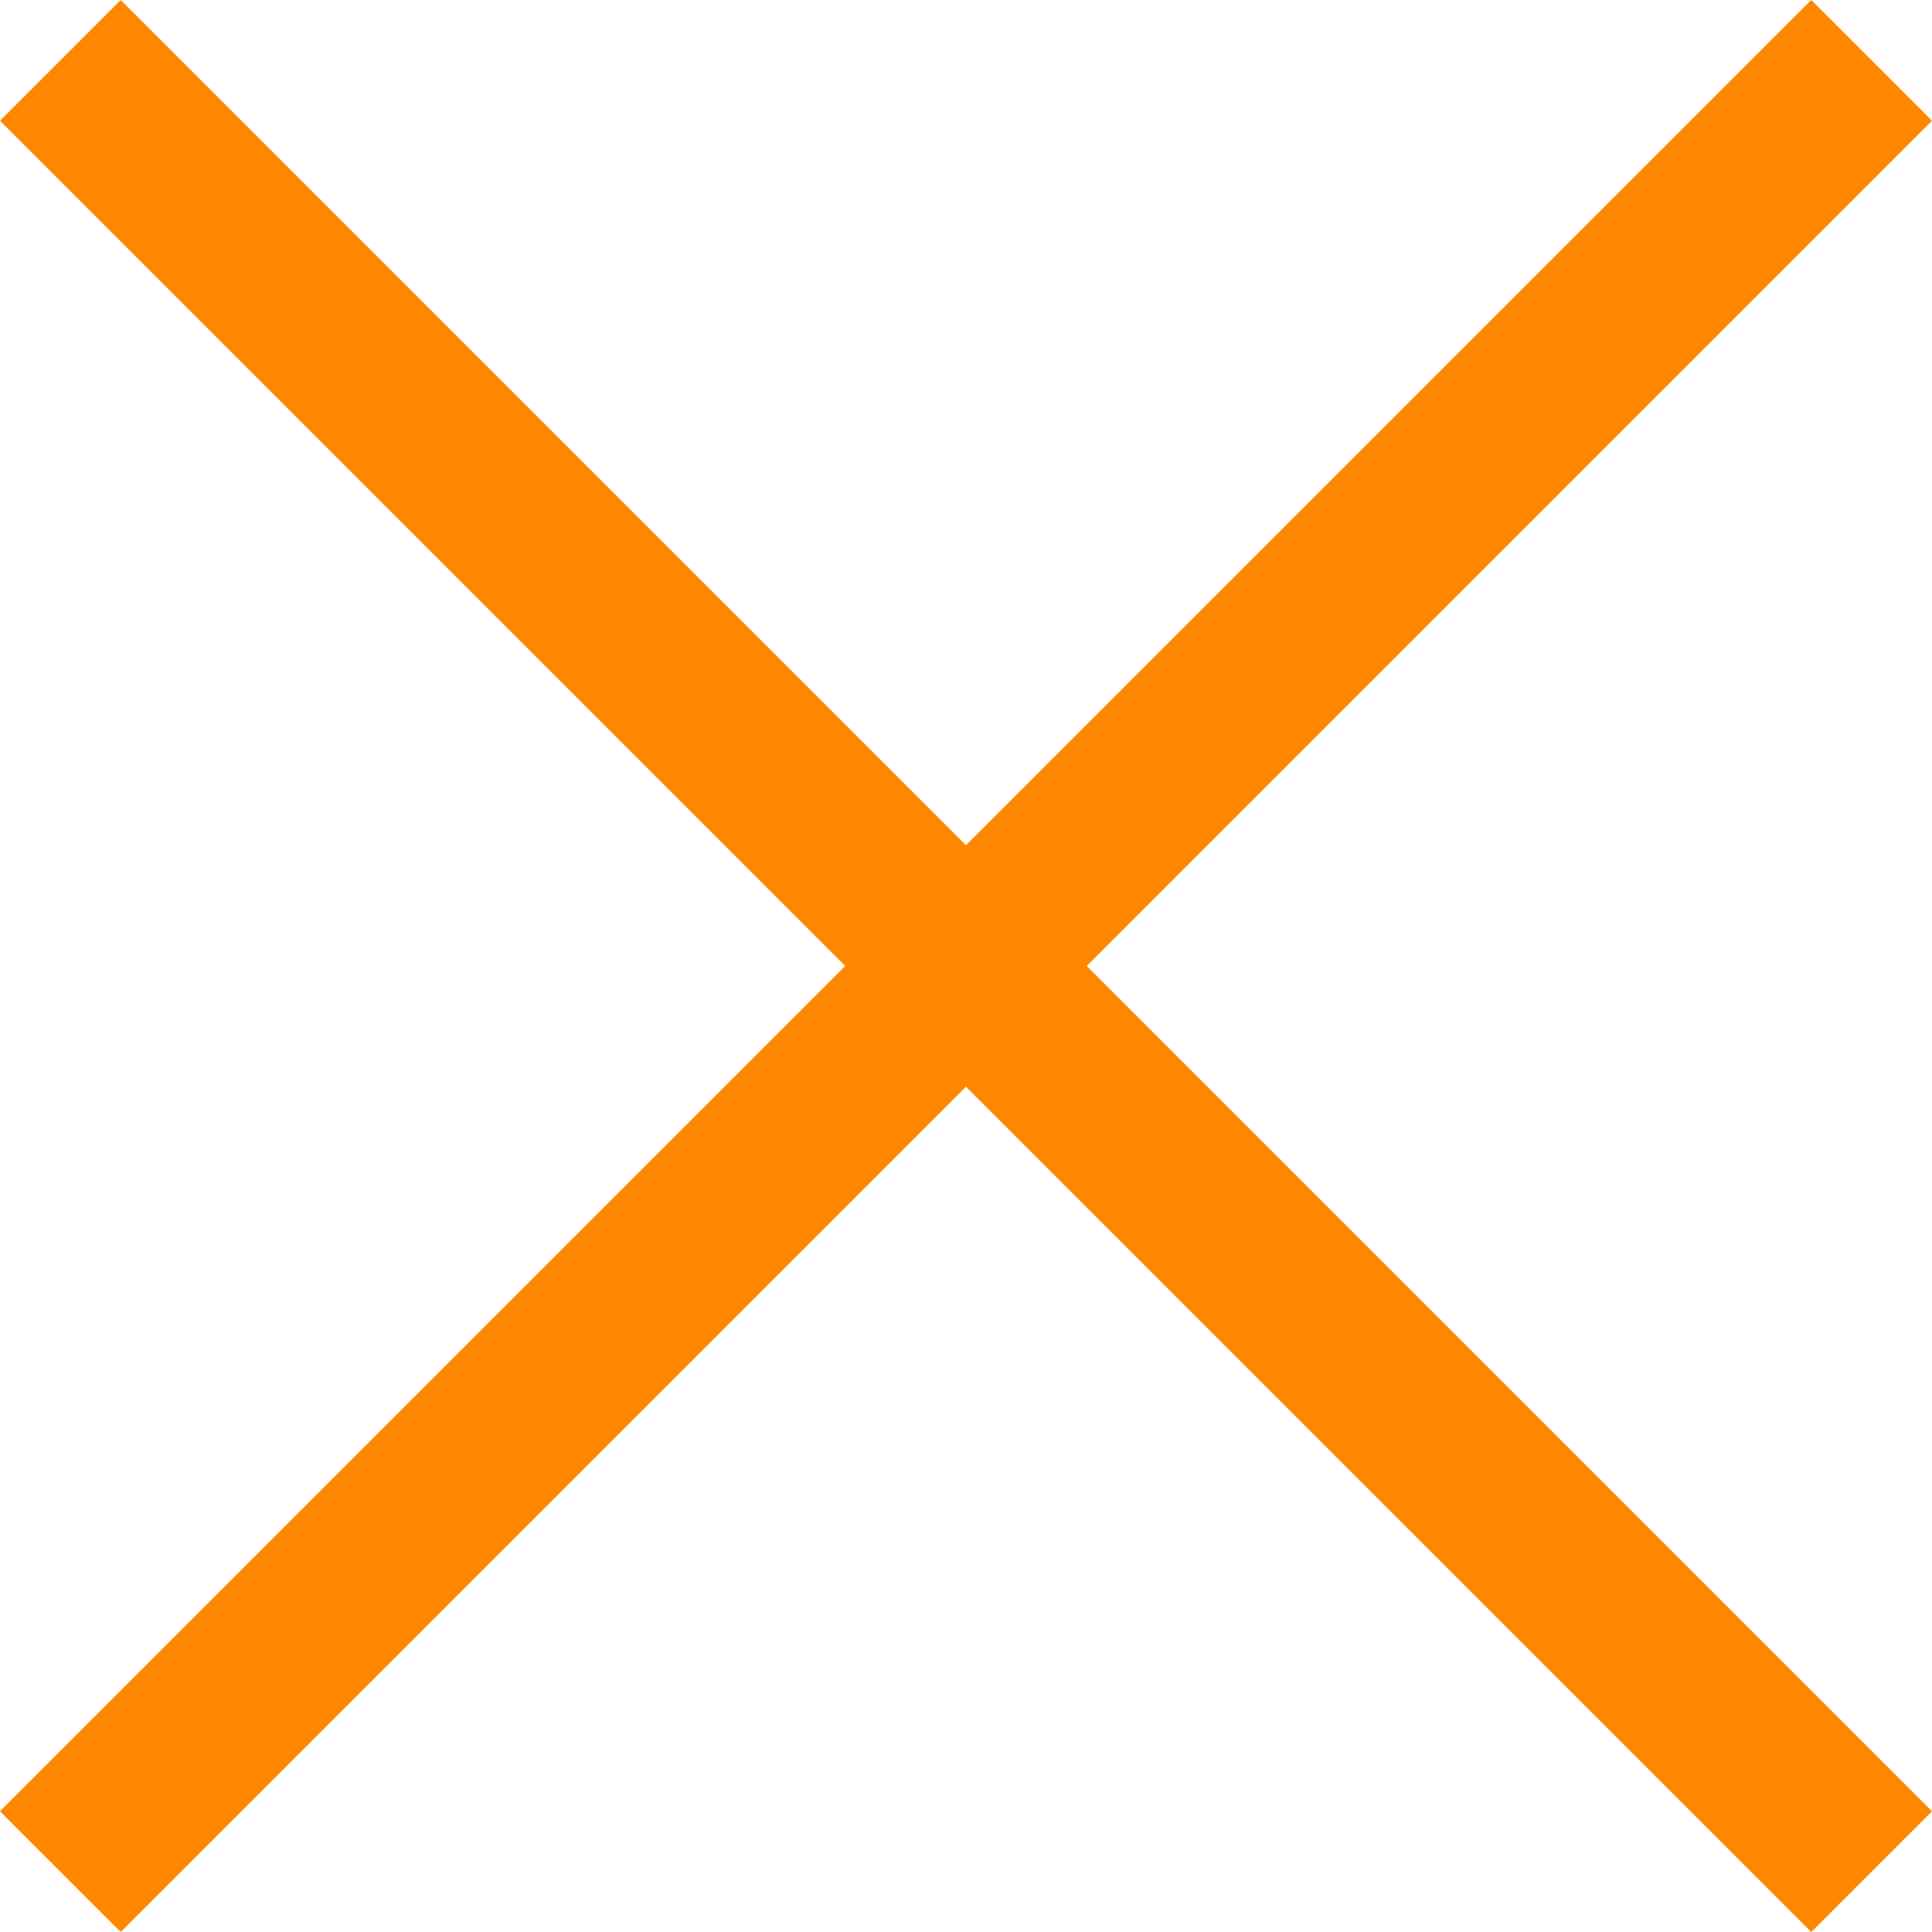
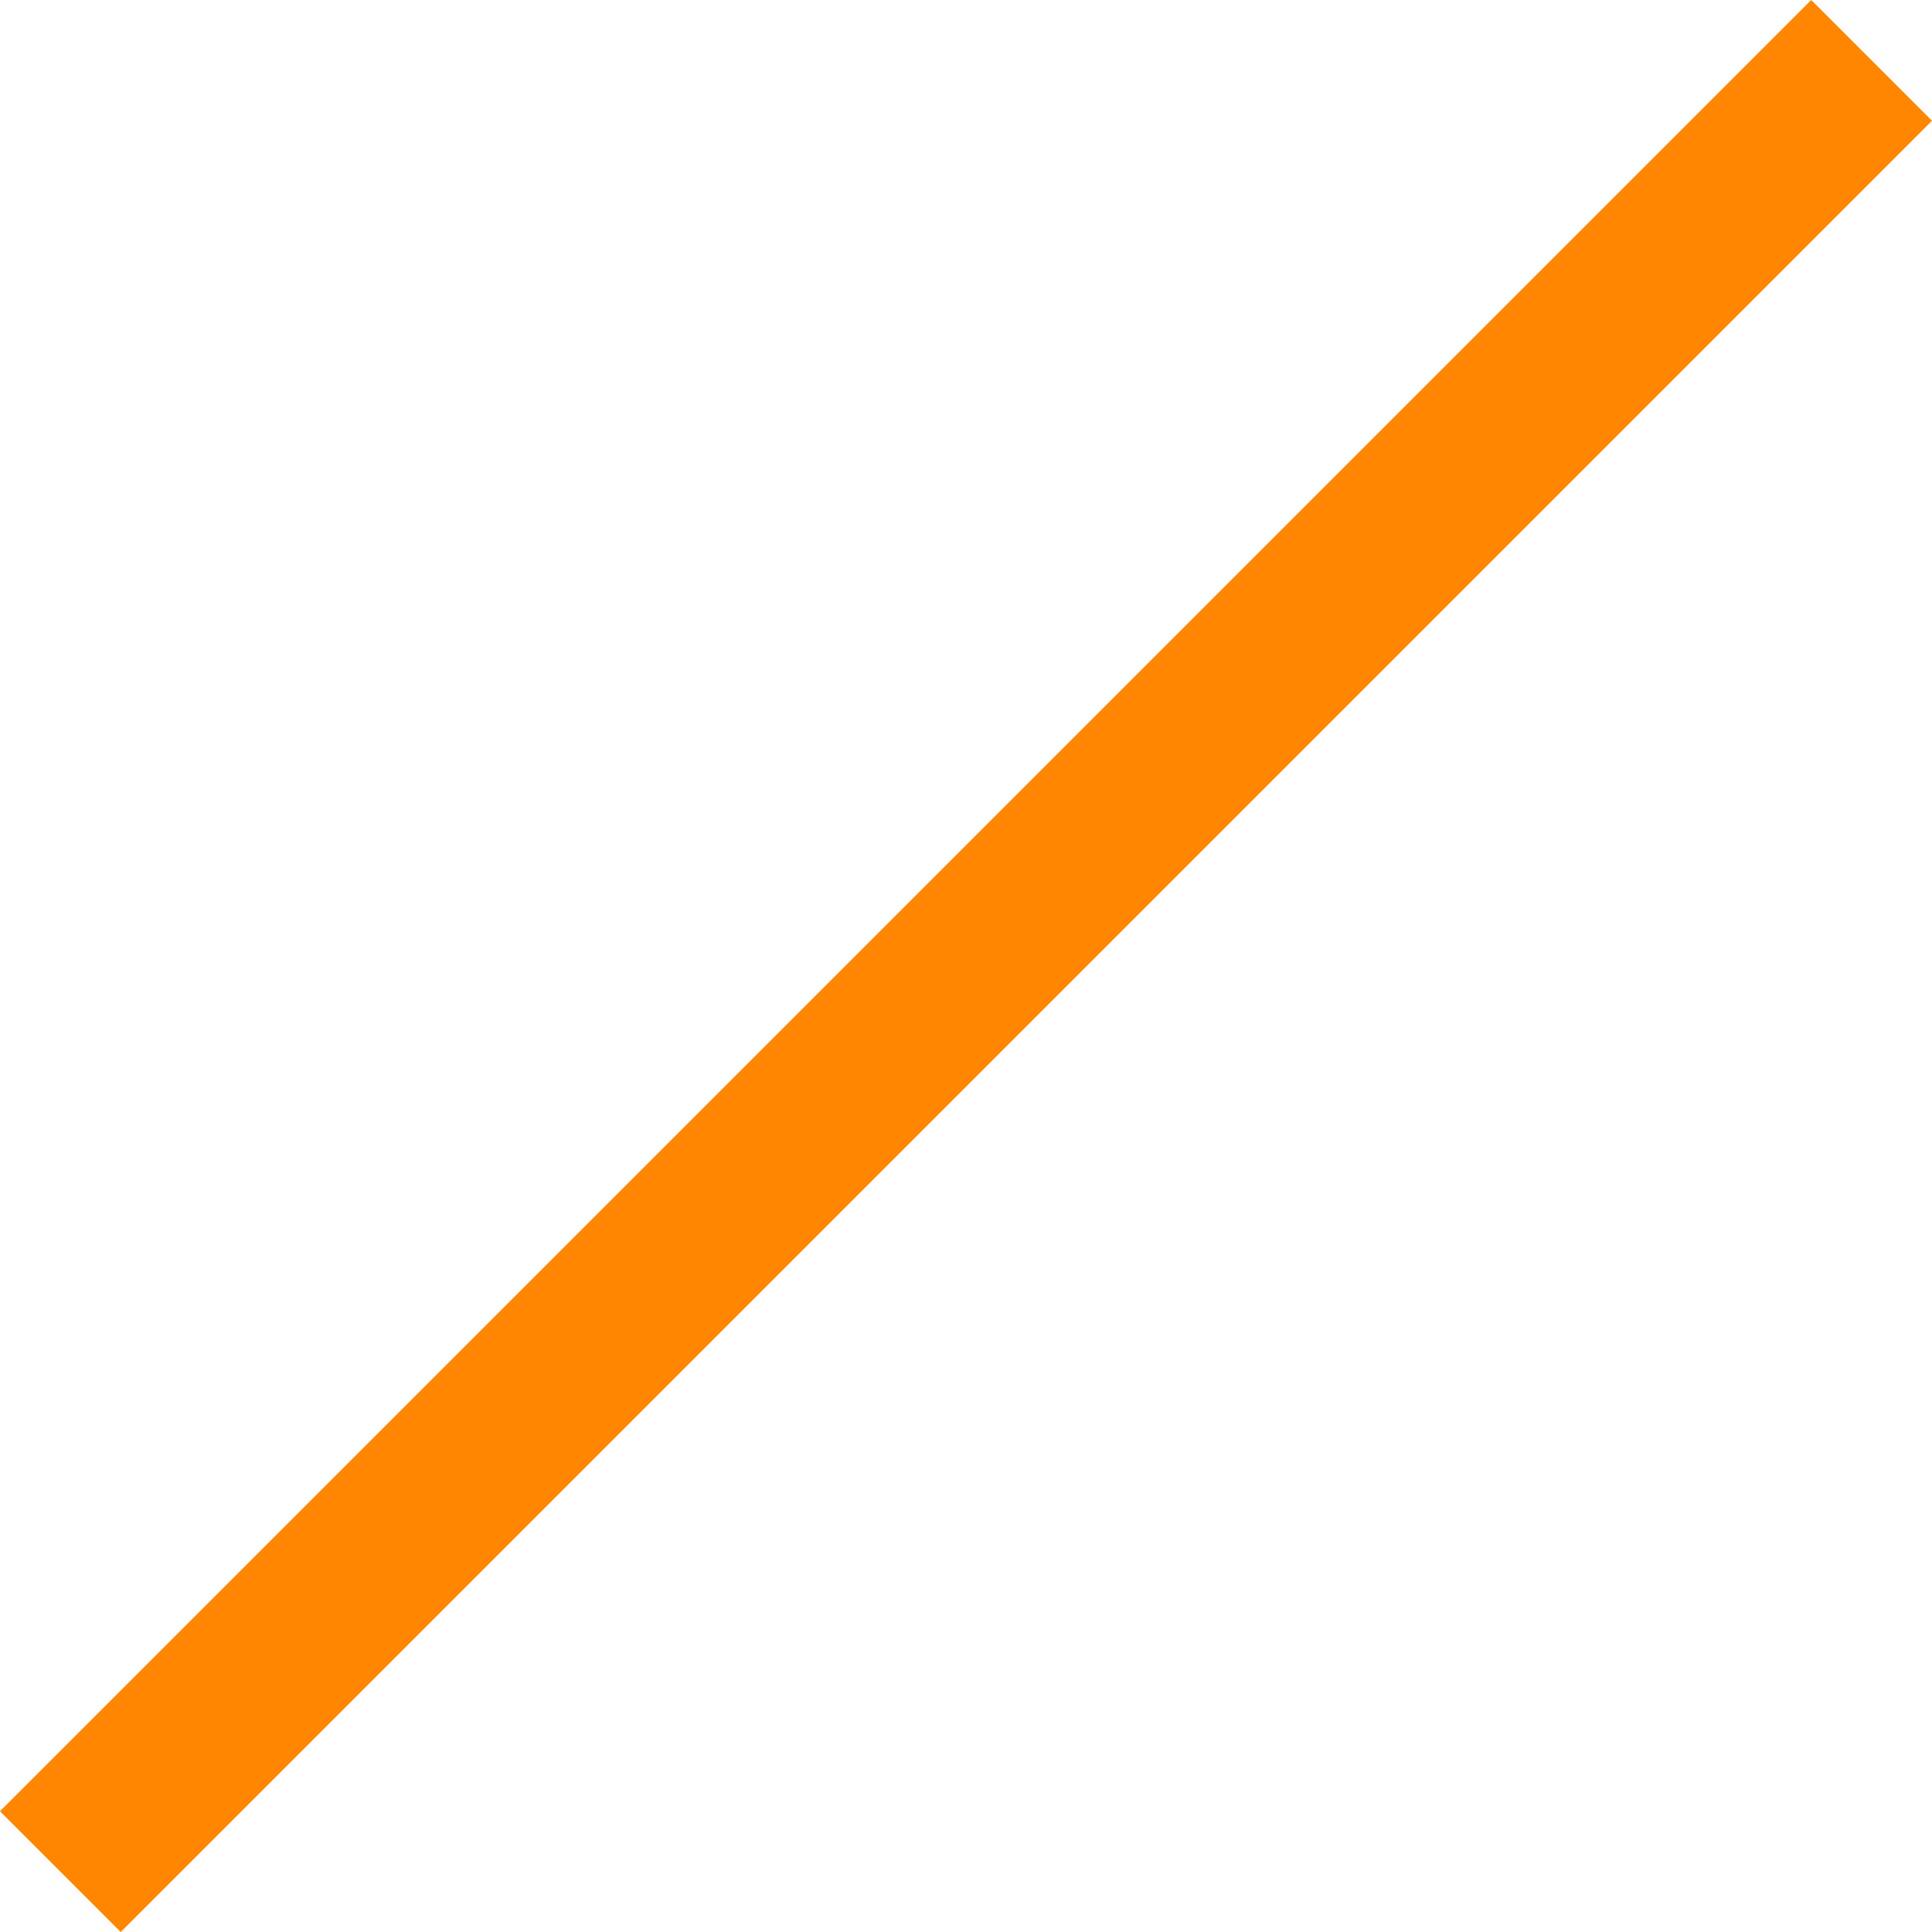
<svg xmlns="http://www.w3.org/2000/svg" width="22.627" height="22.627" viewBox="0 0 22.627 22.627">
  <path data-name="사각형 9" transform="rotate(-45 25.606 10.607)" style="fill:#ff8600" d="M0 0h30v2H0z" />
-   <path data-name="사각형 22" transform="rotate(45 .707 1.707)" style="fill:#ff8600" d="M0 0h30v2H0z" />
</svg>